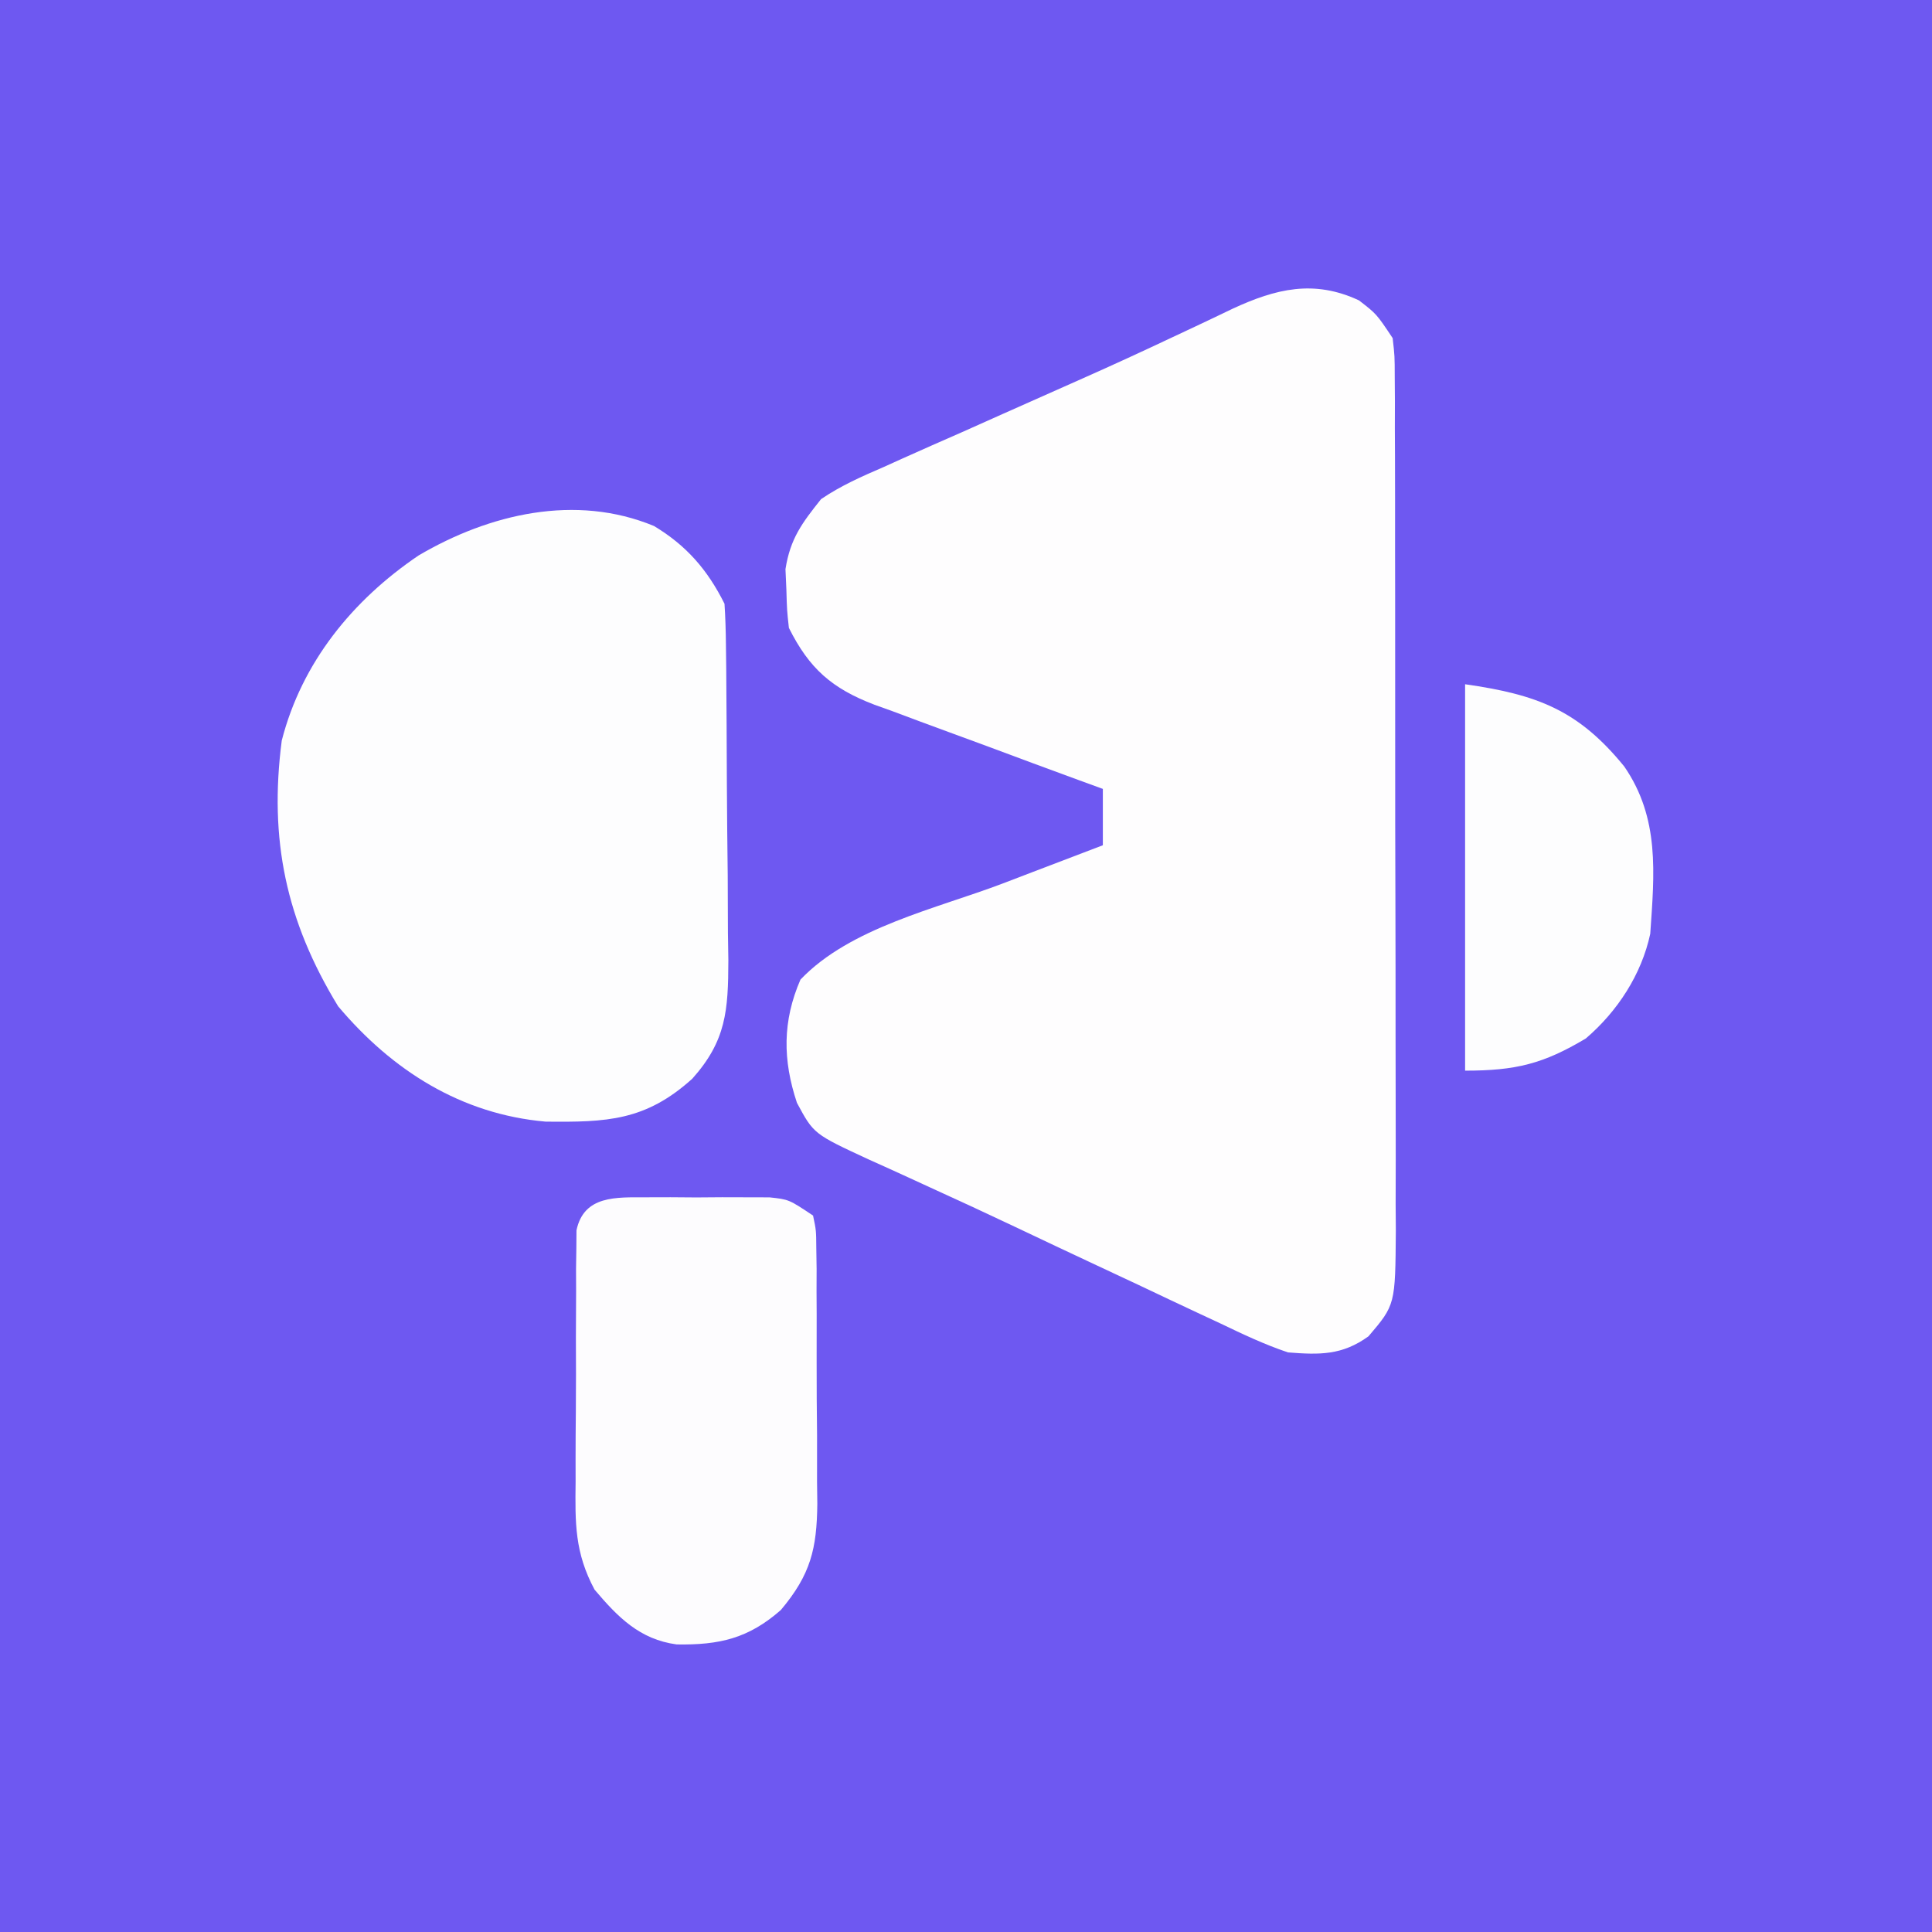
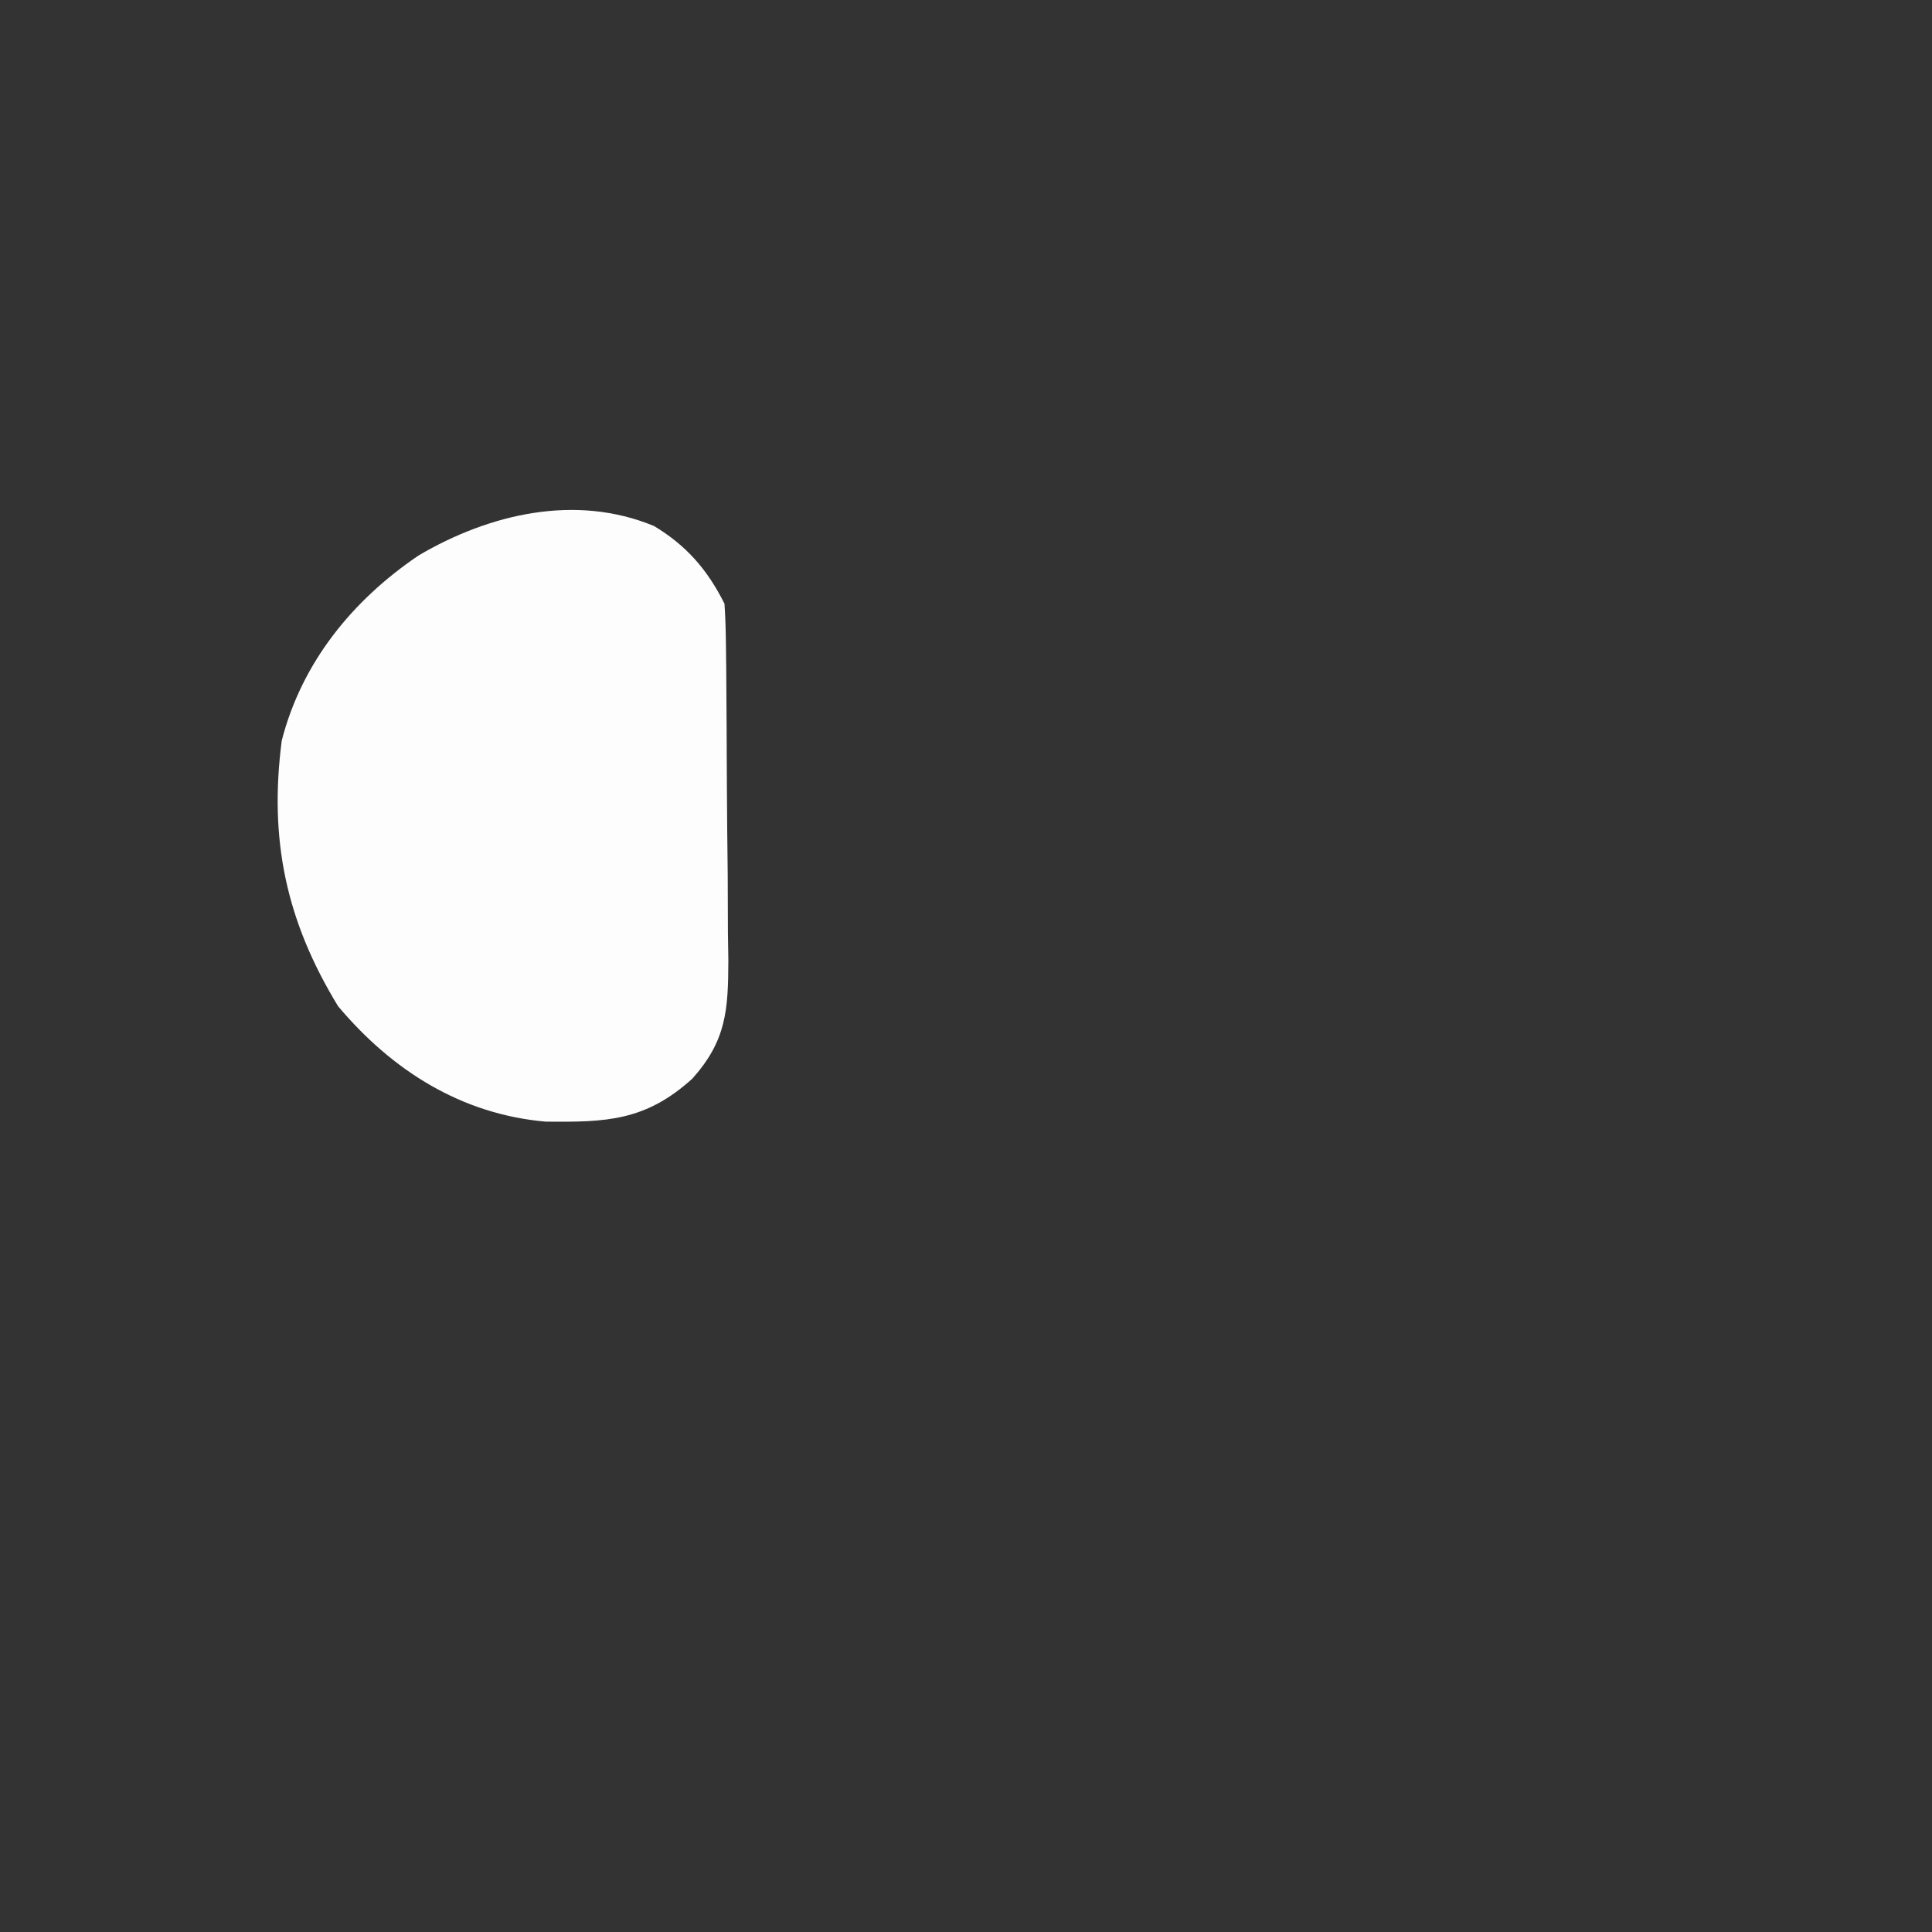
<svg xmlns="http://www.w3.org/2000/svg" version="1.1" width="240" height="240">
  <rect width="100%" height="100%" fill="#333333" stroke="none" />
-   <path d="M0 0 C79.2 0 158.4 0 240 0 C240 79.2 240 158.4 240 240 C160.8 240 81.6 240 0 240 C0 160.8 0 81.6 0 0 Z " fill="#6E58F1" transform="translate(0,0)" />
-   <path d="M0 0 C2.188 1.688 2.188 1.688 4.188 4.688 C4.442 6.901 4.442 6.901 4.448 9.532 C4.455 10.531 4.462 11.529 4.47 12.557 C4.467 13.651 4.465 14.745 4.462 15.873 C4.467 17.026 4.472 18.179 4.478 19.367 C4.492 23.19 4.491 27.013 4.488 30.836 C4.491 32.818 4.494 34.8 4.498 36.781 C4.509 43.015 4.509 49.248 4.503 55.481 C4.497 61.909 4.509 68.336 4.531 74.763 C4.548 80.284 4.554 85.804 4.551 91.324 C4.549 94.62 4.553 97.916 4.566 101.212 C4.578 104.89 4.571 108.566 4.56 112.244 C4.567 113.334 4.575 114.424 4.583 115.547 C4.518 124.777 4.518 124.777 1.188 128.688 C-2.073 131.049 -4.867 131.001 -8.812 130.688 C-11.739 129.708 -14.482 128.399 -17.262 127.066 C-18.074 126.688 -18.886 126.31 -19.723 125.92 C-22.32 124.708 -24.91 123.479 -27.5 122.25 C-29.19 121.458 -30.881 120.667 -32.572 119.877 C-35.952 118.296 -39.326 116.703 -42.697 115.102 C-46.189 113.445 -49.695 111.823 -53.213 110.222 C-54.083 109.822 -54.953 109.422 -55.849 109.01 C-57.504 108.249 -59.163 107.496 -60.826 106.753 C-67.733 103.555 -67.733 103.555 -69.812 99.688 C-71.587 94.364 -71.617 89.542 -69.375 84.375 C-63.191 77.889 -52.456 75.562 -44.25 72.438 C-42.451 71.749 -42.451 71.749 -40.615 71.047 C-37.682 69.925 -34.748 68.805 -31.812 67.688 C-31.812 65.377 -31.812 63.068 -31.812 60.688 C-32.822 60.32 -33.831 59.952 -34.87 59.573 C-38.626 58.201 -42.373 56.807 -46.119 55.408 C-47.739 54.806 -49.361 54.21 -50.984 53.619 C-53.323 52.767 -55.654 51.895 -57.984 51.02 C-58.707 50.761 -59.431 50.502 -60.175 50.236 C-65.478 48.211 -68.287 45.739 -70.812 40.688 C-71.051 38.516 -71.051 38.516 -71.125 35.938 C-71.162 35.097 -71.2 34.257 -71.238 33.391 C-70.643 29.609 -69.203 27.681 -66.812 24.688 C-64.359 23.021 -61.75 21.87 -59.031 20.699 C-57.888 20.182 -57.888 20.182 -56.721 19.654 C-54.259 18.544 -51.786 17.459 -49.312 16.375 C-47.622 15.621 -45.931 14.865 -44.242 14.108 C-40.93 12.626 -37.614 11.153 -34.296 9.686 C-30.563 8.03 -26.857 6.323 -23.164 4.578 C-22.255 4.152 -21.345 3.726 -20.408 3.286 C-18.822 2.541 -17.24 1.787 -15.662 1.024 C-10.323 -1.441 -5.593 -2.61 0 0 Z " fill="#FEFDFE" transform="translate(168.812,37.312)" />
  <path d="M0 0 C4.024 2.419 6.64 5.416 8.762 9.66 C8.872 11.323 8.921 12.991 8.939 14.657 C8.958 16.22 8.958 16.22 8.978 17.814 C8.985 18.944 8.992 20.074 9 21.238 C9.008 22.398 9.016 23.557 9.024 24.751 C9.038 27.209 9.049 29.667 9.057 32.125 C9.074 35.881 9.118 39.635 9.162 43.391 C9.172 45.777 9.181 48.164 9.188 50.551 C9.205 51.673 9.223 52.795 9.241 53.951 C9.223 60.183 8.977 63.943 4.762 68.66 C-1.043 73.899 -5.854 74.078 -13.469 73.992 C-23.962 73.068 -32.528 67.633 -39.238 59.66 C-45.71 49.05 -47.832 38.95 -46.238 26.66 C-43.746 16.937 -37.431 9.208 -29.238 3.66 C-20.449 -1.508 -9.742 -4.031 0 0 Z " fill="#FDFDFE" transform="translate(81.238,65.34)" />
-   <path d="M0 0 C1.014 -0.003 2.029 -0.005 3.074 -0.008 C4.133 -0 5.191 0.008 6.281 0.016 C7.34 0.008 8.398 0 9.488 -0.008 C11.01 -0.004 11.01 -0.004 12.562 0 C13.956 0.003 13.956 0.003 15.377 0.007 C17.781 0.266 17.781 0.266 20.781 2.266 C21.169 4.098 21.169 4.098 21.185 6.345 C21.198 7.186 21.211 8.027 21.224 8.894 C21.221 9.806 21.218 10.717 21.215 11.656 C21.22 12.594 21.225 13.531 21.231 14.497 C21.237 16.484 21.236 18.471 21.227 20.458 C21.219 23.49 21.247 26.52 21.279 29.551 C21.281 31.482 21.28 33.413 21.277 35.344 C21.294 36.699 21.294 36.699 21.311 38.081 C21.25 43.645 20.495 46.852 16.781 51.266 C12.78 54.782 9.183 55.631 3.84 55.543 C-0.763 54.923 -3.472 52.147 -6.36 48.737 C-8.827 44.13 -8.779 40.488 -8.715 35.344 C-8.716 34.403 -8.718 33.461 -8.719 32.492 C-8.718 30.511 -8.706 28.531 -8.685 26.551 C-8.656 23.511 -8.665 20.473 -8.678 17.434 C-8.672 15.508 -8.663 13.582 -8.652 11.656 C-8.655 10.745 -8.658 9.833 -8.661 8.894 C-8.649 8.053 -8.636 7.212 -8.623 6.345 C-8.615 5.233 -8.615 5.233 -8.606 4.098 C-7.682 -0.271 -3.635 0.009 0 0 Z " fill="#FDFCFE" transform="translate(80.219,148.734)" />
-   <path d="M0 0 C8.937 1.277 14.066 3.204 19.773 10.219 C24.193 16.638 23.516 23.481 23 31 C21.911 36.069 18.931 40.632 15 44 C9.711 47.158 6.295 48 0 48 C0 32.16 0 16.32 0 0 Z " fill="#FDFDFE" transform="translate(182,85)" />
</svg>